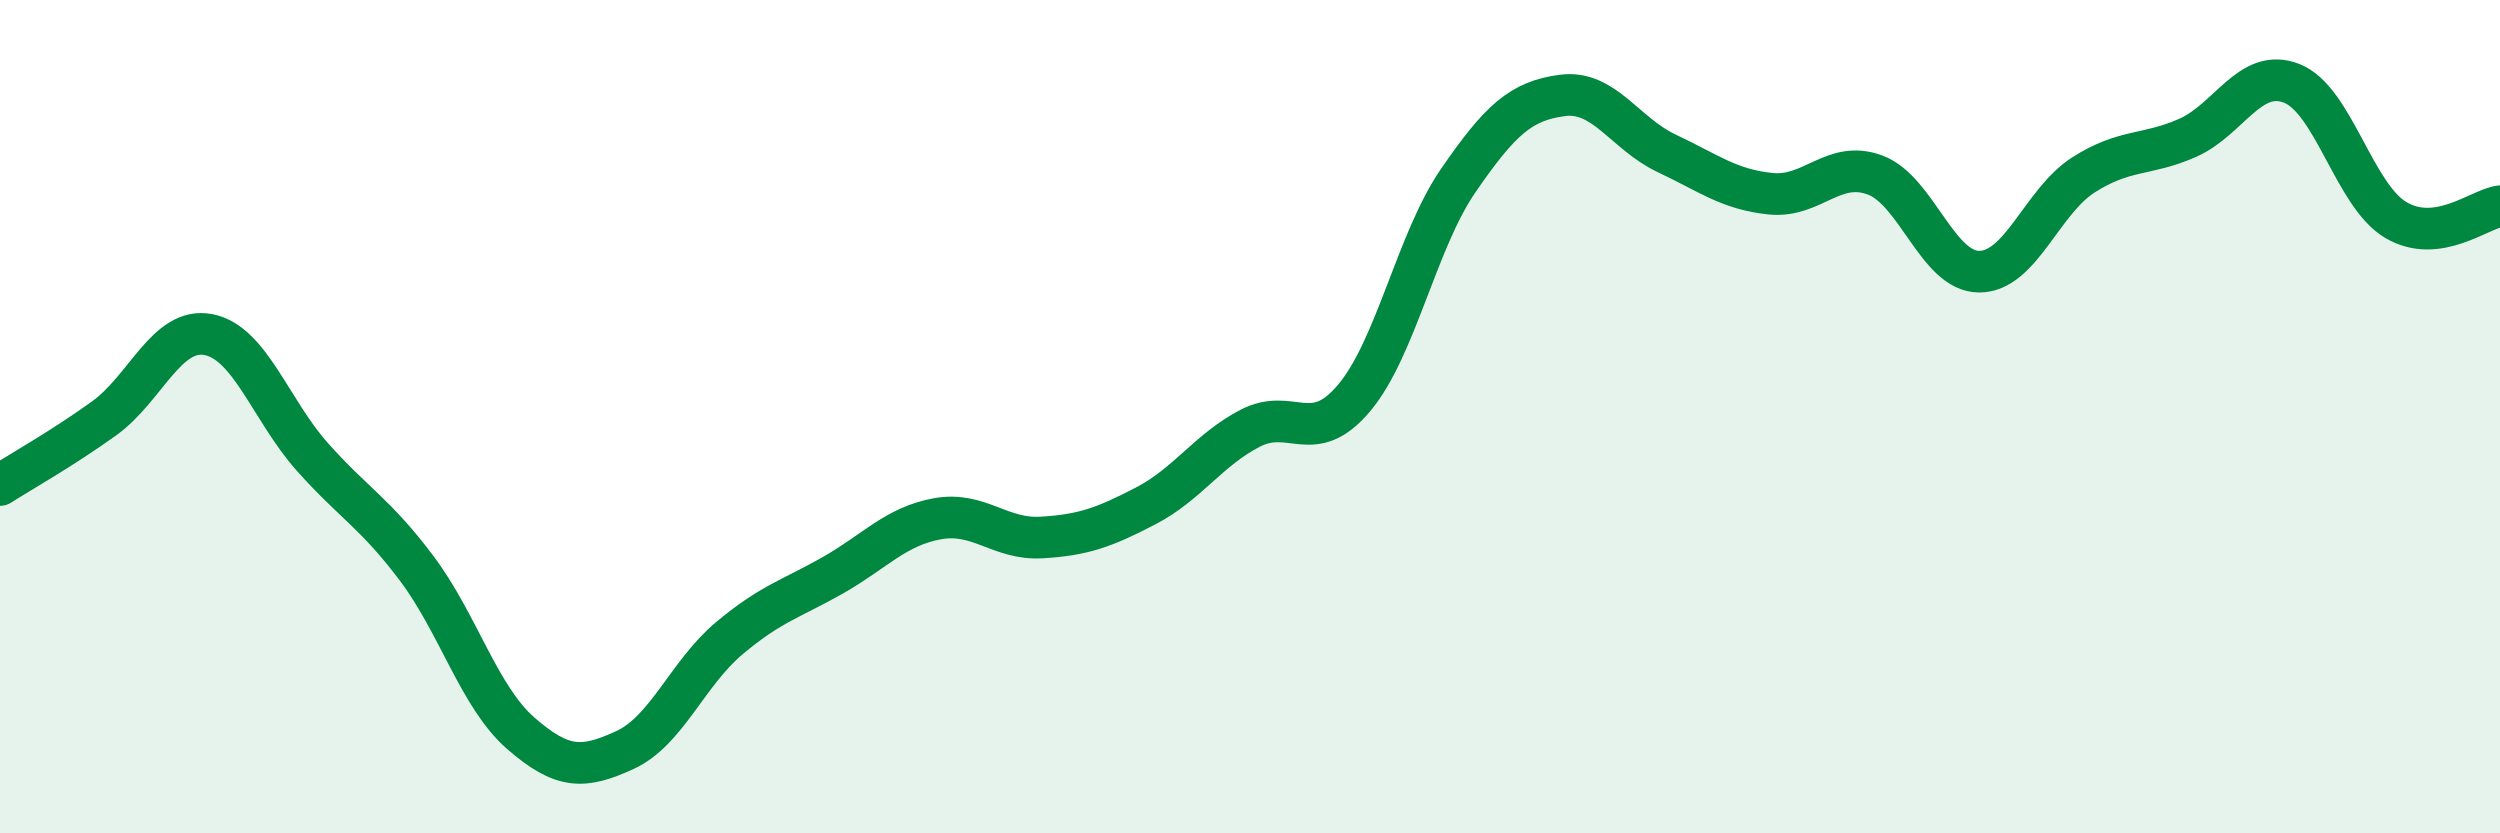
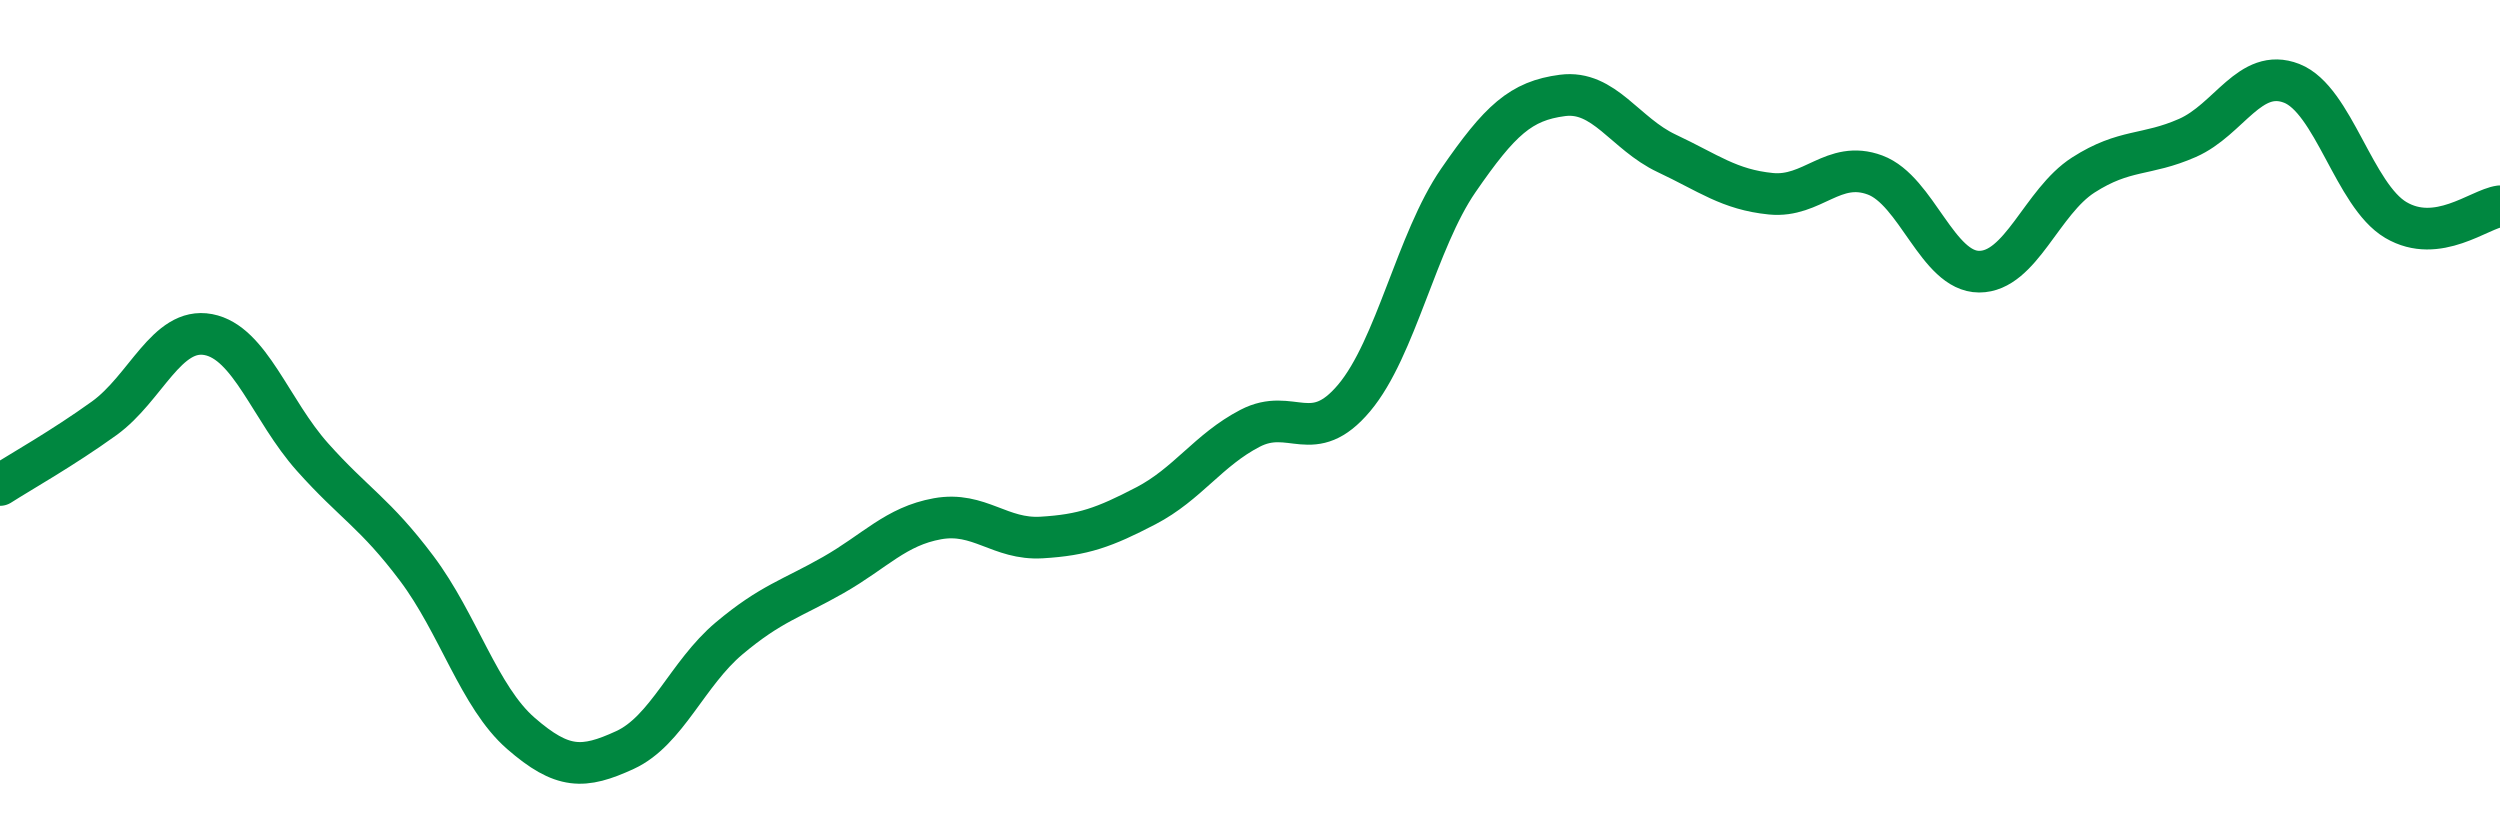
<svg xmlns="http://www.w3.org/2000/svg" width="60" height="20" viewBox="0 0 60 20">
-   <path d="M 0,11.64 C 0.5,11.32 1.5,10.76 2.5,10.04 C 3.5,9.32 4,7.84 5,8.03 C 6,8.22 6.5,9.85 7.5,10.97 C 8.5,12.09 9,12.31 10,13.64 C 11,14.97 11.5,16.73 12.5,17.6 C 13.5,18.47 14,18.46 15,18 C 16,17.54 16.5,16.16 17.5,15.32 C 18.5,14.48 19,14.37 20,13.8 C 21,13.23 21.5,12.63 22.5,12.45 C 23.5,12.27 24,12.96 25,12.9 C 26,12.84 26.5,12.66 27.5,12.14 C 28.5,11.62 29,10.8 30,10.28 C 31,9.76 31.5,10.74 32.5,9.55 C 33.5,8.36 34,5.78 35,4.33 C 36,2.88 36.5,2.42 37.5,2.29 C 38.5,2.16 39,3.21 40,3.68 C 41,4.15 41.5,4.55 42.5,4.65 C 43.5,4.75 44,3.83 45,4.2 C 46,4.57 46.5,6.52 47.5,6.52 C 48.5,6.52 49,4.84 50,4.2 C 51,3.56 51.5,3.75 52.5,3.31 C 53.5,2.87 54,1.61 55,2 C 56,2.39 56.5,4.69 57.5,5.28 C 58.5,5.87 59.5,5.02 60,4.95L60 20L0 20Z" fill="#008740" opacity="0.1" stroke-linecap="round" stroke-linejoin="round" />
  <path d="M 0,11.64 C 0.5,11.32 1.5,10.76 2.5,10.04 C 3.5,9.32 4,7.84 5,8.03 C 6,8.22 6.5,9.85 7.5,10.97 C 8.5,12.09 9,12.31 10,13.64 C 11,14.97 11.5,16.73 12.5,17.6 C 13.5,18.47 14,18.46 15,18 C 16,17.54 16.5,16.16 17.5,15.32 C 18.5,14.48 19,14.37 20,13.8 C 21,13.23 21.5,12.63 22.5,12.45 C 23.5,12.27 24,12.96 25,12.9 C 26,12.84 26.5,12.66 27.5,12.14 C 28.5,11.62 29,10.8 30,10.28 C 31,9.76 31.5,10.74 32.5,9.55 C 33.5,8.36 34,5.78 35,4.33 C 36,2.88 36.5,2.42 37.5,2.29 C 38.5,2.16 39,3.21 40,3.68 C 41,4.15 41.5,4.55 42.5,4.65 C 43.5,4.75 44,3.83 45,4.2 C 46,4.57 46.5,6.52 47.5,6.52 C 48.5,6.52 49,4.84 50,4.2 C 51,3.56 51.5,3.75 52.5,3.31 C 53.5,2.87 54,1.61 55,2 C 56,2.39 56.5,4.69 57.5,5.28 C 58.5,5.87 59.5,5.02 60,4.95" stroke="#008740" stroke-width="1" fill="none" stroke-linecap="round" stroke-linejoin="round" />
</svg>